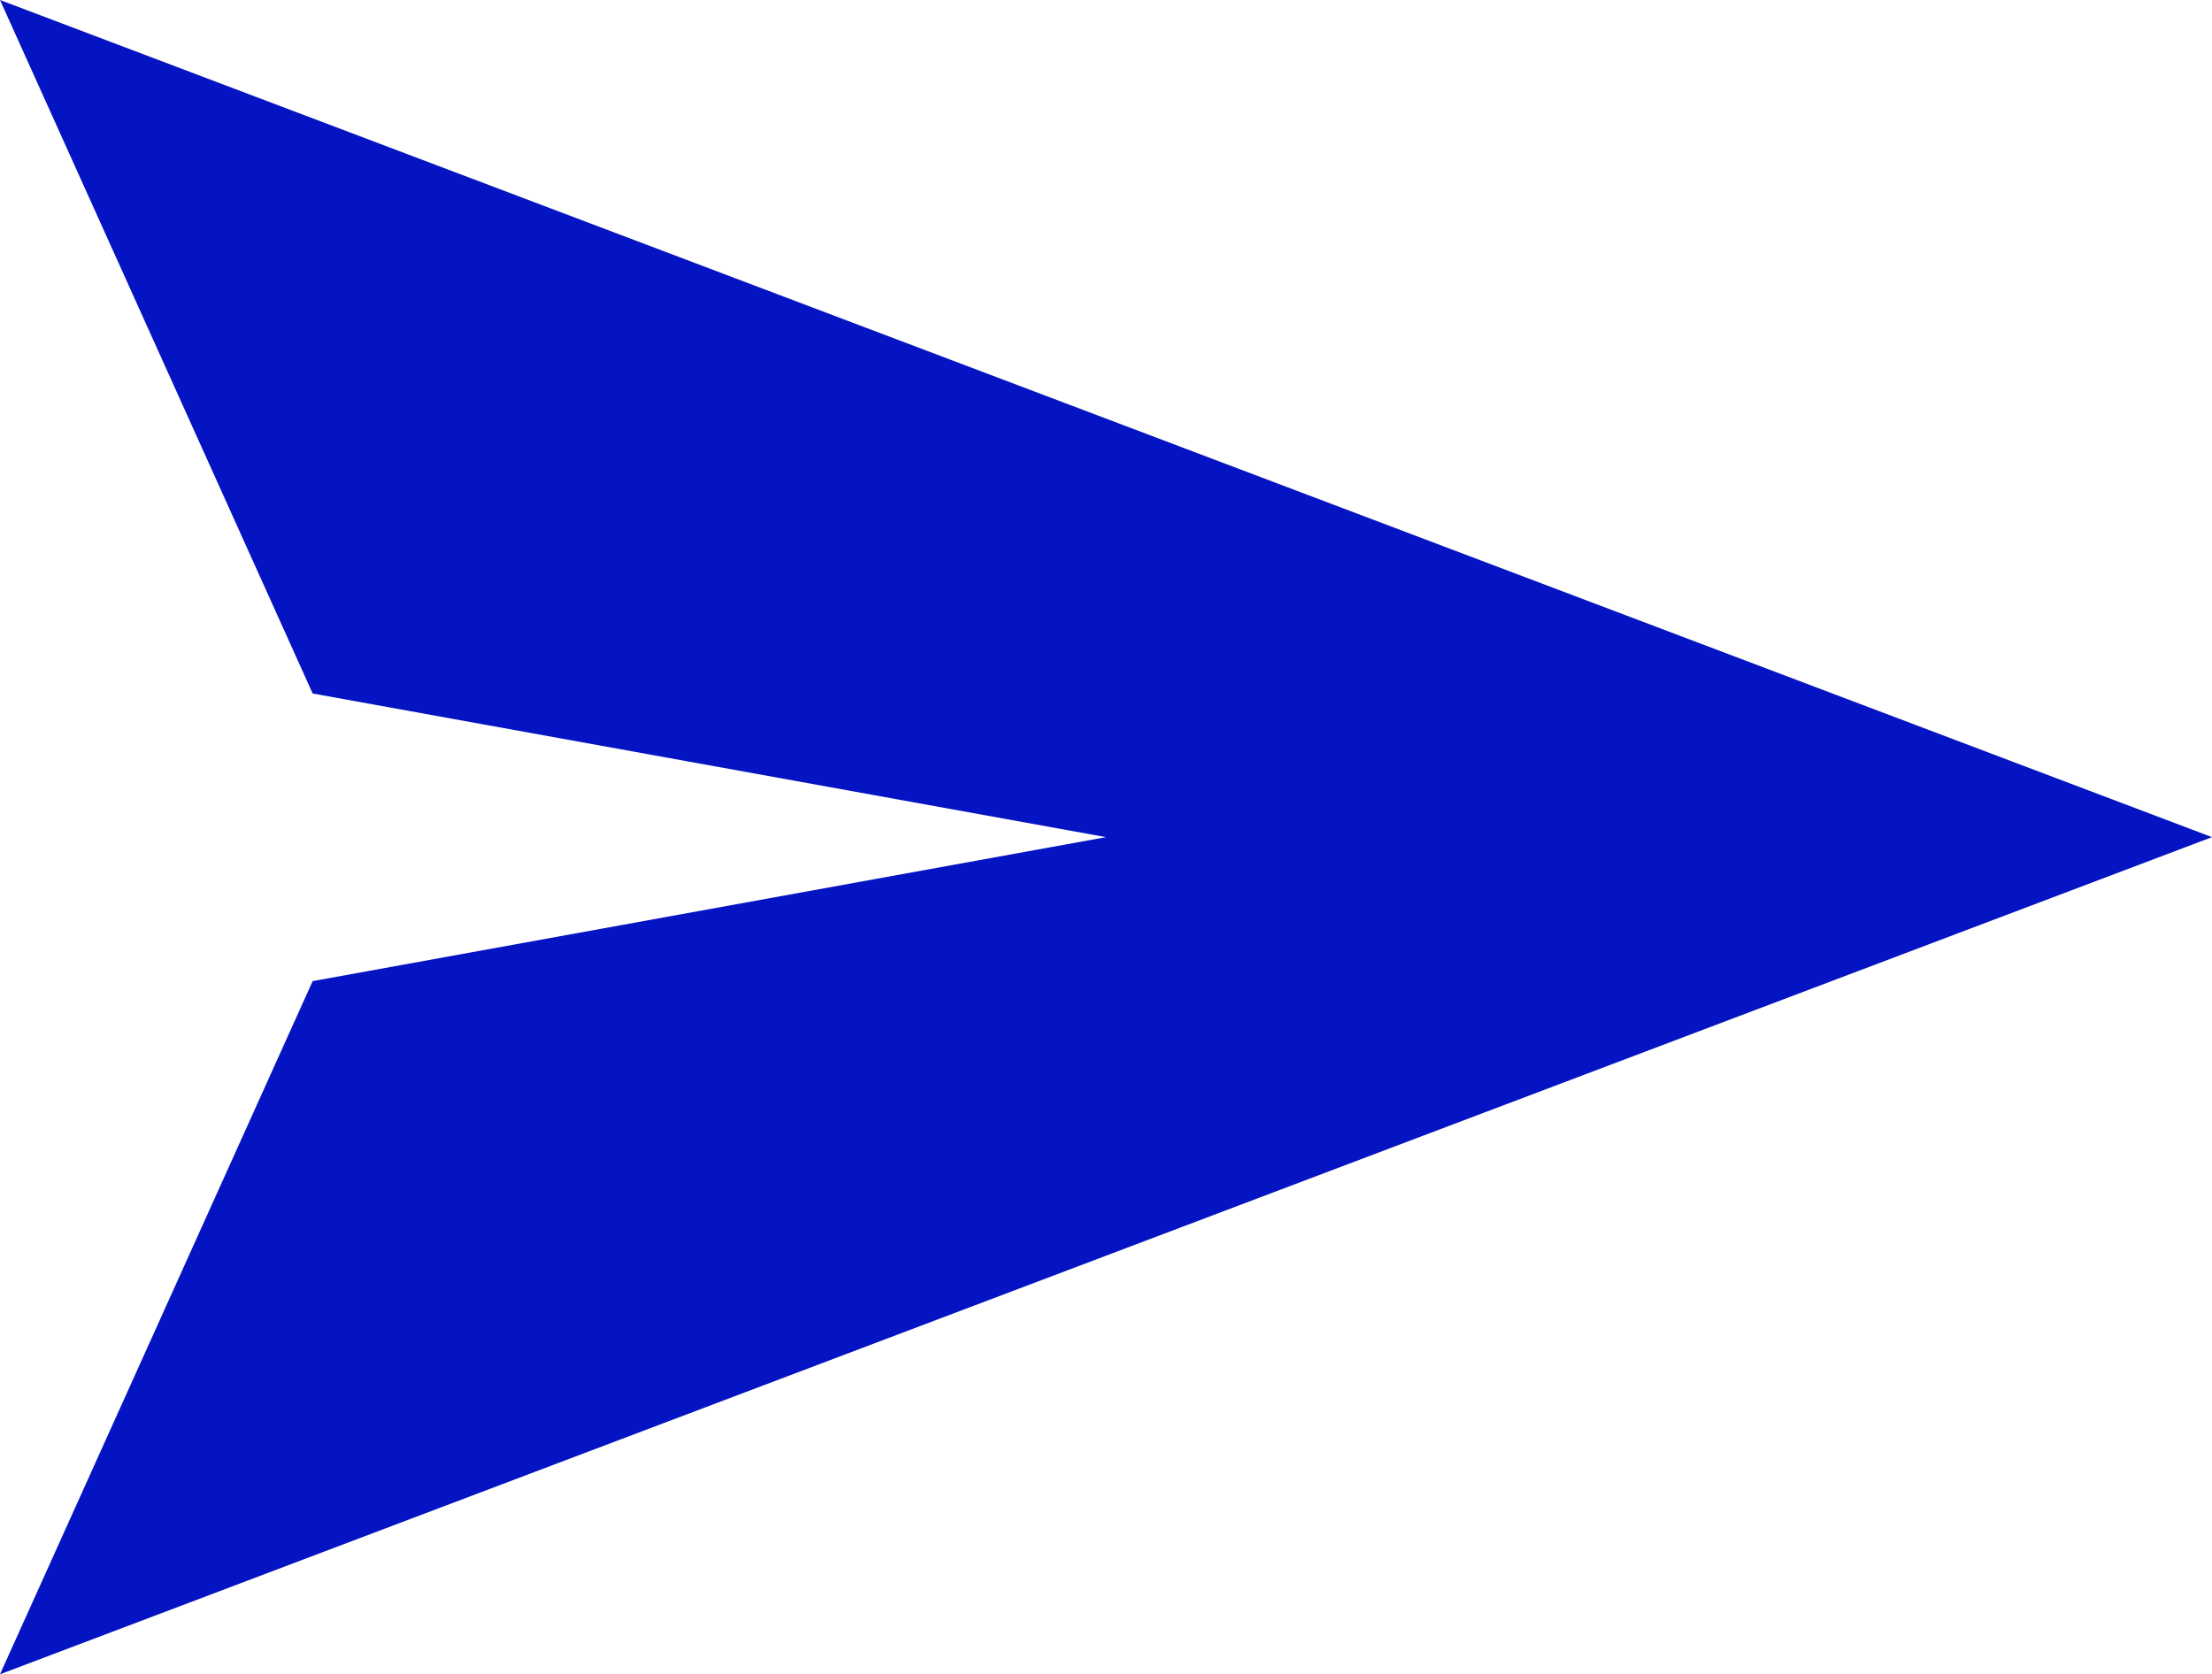
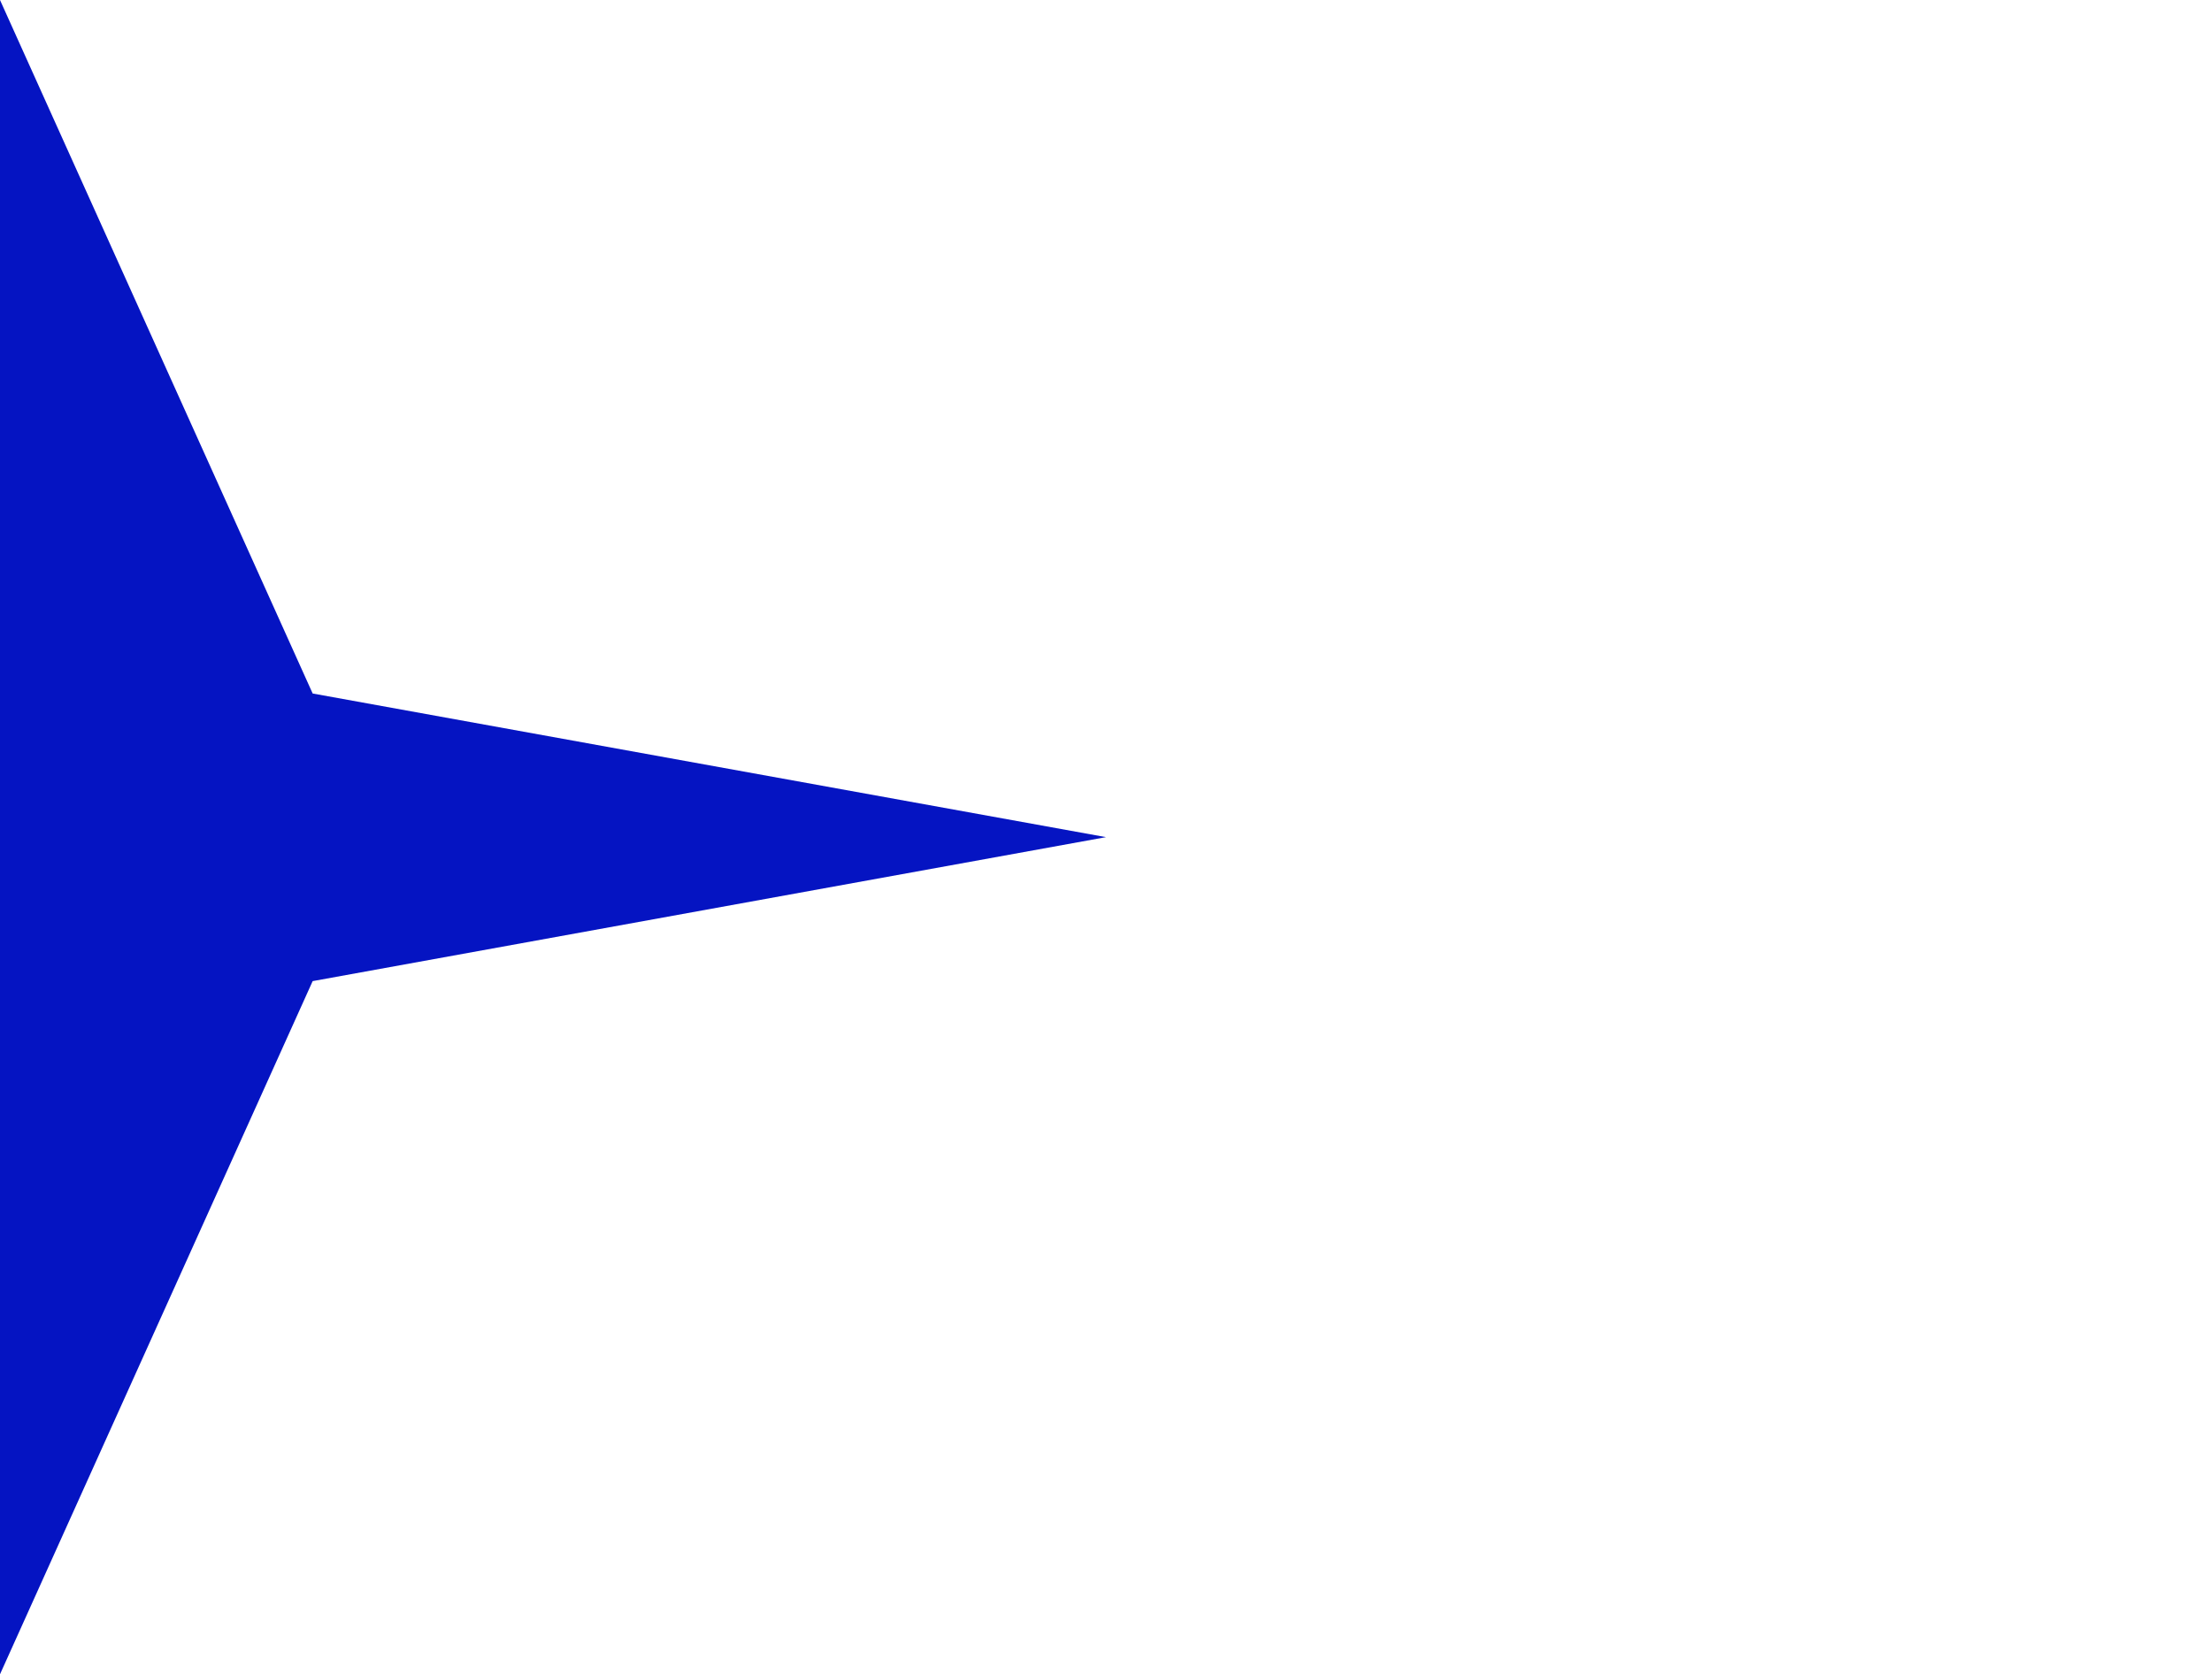
<svg xmlns="http://www.w3.org/2000/svg" data-name="Isolation Mode" viewBox="0 0 67.14 50.82">
-   <path style="fill:#0514c2" d="m9.49 29.78 24.08-4.37-24.08-4.36L0 0l67.14 25.41L0 50.82l9.49-21.04z" />
+   <path style="fill:#0514c2" d="m9.49 29.78 24.08-4.37-24.08-4.36L0 0L0 50.82l9.49-21.04z" />
</svg>